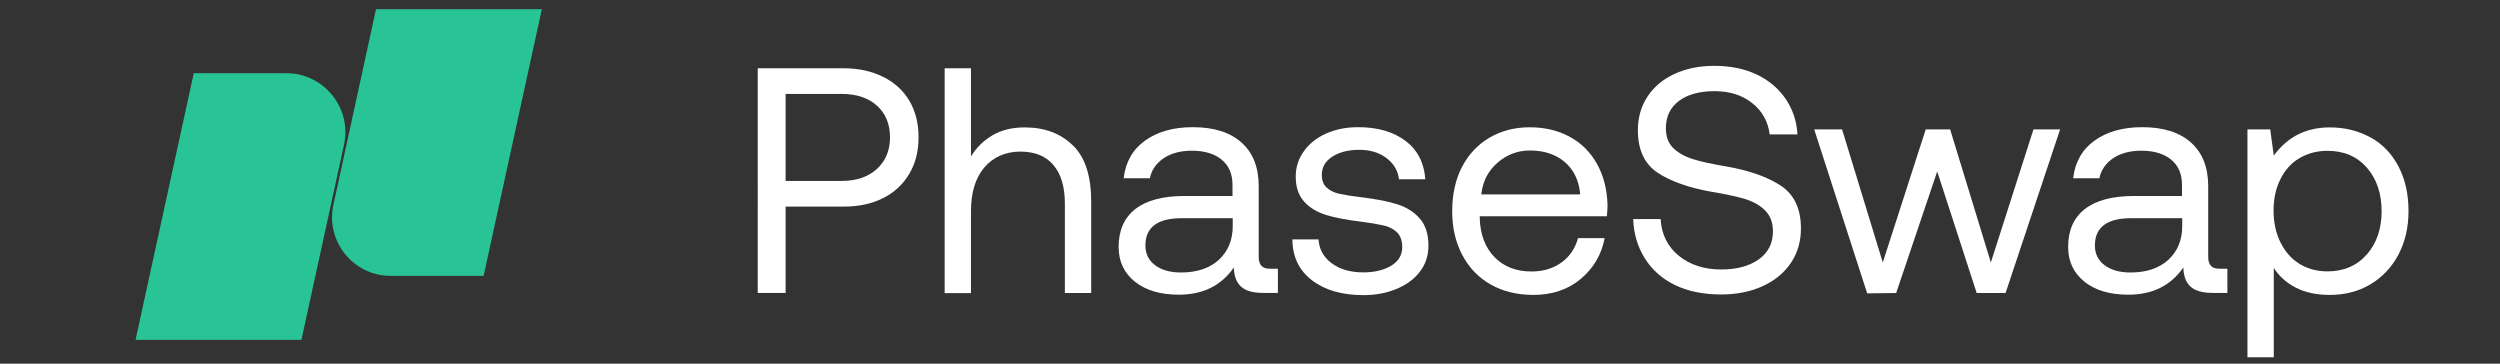
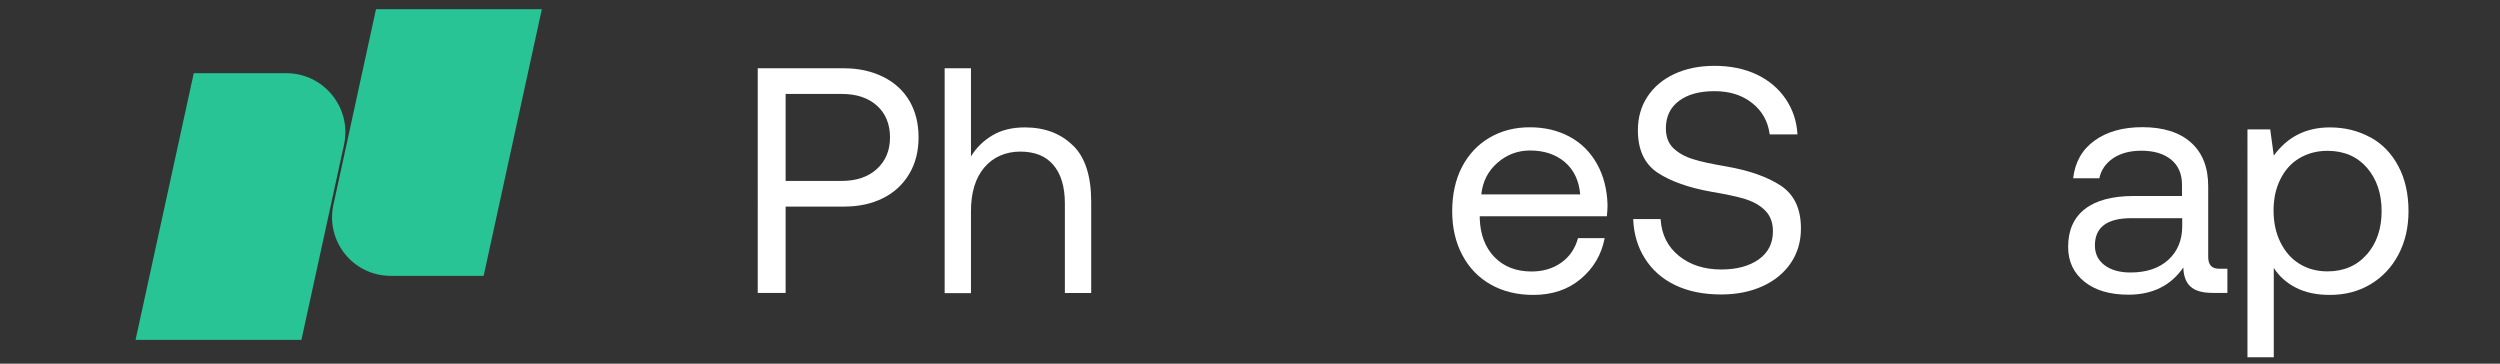
<svg xmlns="http://www.w3.org/2000/svg" xmlns:ns1="http://sodipodi.sourceforge.net/DTD/sodipodi-0.dtd" xmlns:ns2="http://www.inkscape.org/namespaces/inkscape" id="Layer_2" viewBox="0 0 1100 160" version="1.1" ns1:docname="logo.svg" width="1100" height="160" ns2:version="1.3 (0e150ed, 2023-07-21)">
  <rect x="0" y="0" width="1100" height="160" fill="#333333" stroke="none" />
  <ns1:namedview id="namedview11" pagecolor="#ffffff" bordercolor="#000000" borderopacity="0.25" ns2:showpageshadow="2" ns2:pageopacity="0.0" ns2:pagecheckerboard="0" ns2:deskcolor="#d1d1d1" ns2:zoom="0.74196435" ns2:cx="522.26229" ns2:cy="226.42597" ns2:window-width="1800" ns2:window-height="987" ns2:window-x="0" ns2:window-y="44" ns2:window-maximized="0" ns2:current-layer="Layer_1-2" />
  <defs id="defs1">
    <style id="style1">
      .cls-1 {
        fill: #29c496;
      }

      .cls-2 {
        fill: #fff;
      }
    </style>
  </defs>
  <g id="Layer_1-2" data-name="Layer_1">
    <g id="g11" transform="matrix(4.907,0,0,4.907,59.646,4.043)">
      <g id="g9">
        <path class="cls-2" d="m 63.53,5.3 c 1.31,0 2.48,0.26 3.51,0.77 1.02,0.51 1.8,1.22 2.35,2.15 0.54,0.92 0.82,2.01 0.82,3.27 0,1.26 -0.28,2.35 -0.83,3.27 -0.57,0.96 -1.35,1.68 -2.35,2.18 -1.01,0.51 -2.18,0.76 -3.5,0.76 h -5.24 v 7.74 h -2.5 V 5.3 Z m -5.24,10.1 h 5.02 c 1.33,0 2.38,-0.36 3.16,-1.07 0.79,-0.72 1.18,-1.67 1.18,-2.84 0,-1.17 -0.39,-2.14 -1.17,-2.84 C 65.7,7.95 64.65,7.6 63.33,7.6 h -5.04 z" id="path1" />
        <path class="cls-2" d="m 84.05,12.21 c 1.1,1.07 1.64,2.75 1.64,5.06 v 8.18 h -2.36 v -8.02 c 0,-1.51 -0.35,-2.67 -1.04,-3.47 -0.68,-0.8 -1.67,-1.19 -2.96,-1.19 -1.29,0 -2.43,0.48 -3.23,1.43 -0.8,0.95 -1.19,2.25 -1.19,3.92 v 7.34 H 72.55 V 5.3 h 2.36 v 7.9 c 0.49,-0.79 1.12,-1.41 1.91,-1.88 0.8,-0.48 1.77,-0.72 2.92,-0.72 1.77,0 3.21,0.54 4.31,1.62 z" id="path2" />
-         <path class="cls-2" d="m 102.43,23.28 v 2.16 h -1.31 c -0.93,0 -1.6,-0.19 -2.01,-0.58 -0.4,-0.37 -0.61,-0.94 -0.63,-1.7 -1.13,1.63 -2.77,2.44 -4.92,2.44 -1.65,0 -2.96,-0.38 -3.93,-1.15 -0.98,-0.78 -1.48,-1.82 -1.48,-3.13 0,-1.49 0.5,-2.62 1.5,-3.4 1,-0.78 2.47,-1.17 4.4,-1.17 h 4.31 v -1.01 c 0,-0.96 -0.32,-1.71 -0.97,-2.25 -0.65,-0.53 -1.54,-0.8 -2.68,-0.8 -1.02,0 -1.86,0.23 -2.52,0.67 -0.67,0.46 -1.09,1.06 -1.24,1.8 H 88.6 c 0.17,-1.45 0.81,-2.58 1.91,-3.37 1.12,-0.81 2.55,-1.21 4.3,-1.21 1.87,0 3.33,0.46 4.36,1.38 1.03,0.92 1.54,2.23 1.54,3.92 v 6.34 c 0,0.7 0.32,1.05 0.97,1.05 h 0.73 z m -4.06,-4.54 h -4.55 c -2.18,0 -3.27,0.81 -3.27,2.45 0,0.74 0.29,1.33 0.86,1.76 0.58,0.44 1.36,0.66 2.33,0.66 1.43,0 2.57,-0.38 3.4,-1.14 0.82,-0.76 1.24,-1.76 1.24,-3.01 v -0.72 z" id="path3" />
-         <path class="cls-2" d="m 106.07,20.61 c 0.05,0.89 0.44,1.61 1.17,2.16 0.73,0.55 1.68,0.83 2.85,0.83 1.03,0 1.87,-0.21 2.53,-0.62 0.64,-0.4 0.96,-0.95 0.96,-1.63 0,-0.58 -0.15,-1.02 -0.45,-1.32 -0.31,-0.31 -0.71,-0.52 -1.19,-0.63 -0.58,-0.13 -1.28,-0.25 -2.09,-0.35 -1.29,-0.16 -2.33,-0.36 -3.11,-0.6 -0.82,-0.26 -1.48,-0.66 -1.95,-1.19 -0.51,-0.56 -0.76,-1.31 -0.76,-2.25 0,-0.85 0.25,-1.62 0.75,-2.3 0.49,-0.67 1.15,-1.2 2,-1.57 0.83,-0.37 1.78,-0.56 2.85,-0.56 1.72,0 3.13,0.4 4.22,1.21 1.09,0.81 1.69,1.96 1.8,3.46 h -2.36 c -0.09,-0.77 -0.47,-1.4 -1.12,-1.9 -0.66,-0.5 -1.47,-0.74 -2.45,-0.74 -0.98,0 -1.79,0.21 -2.42,0.62 -0.62,0.4 -0.93,0.94 -0.93,1.62 0,0.5 0.14,0.88 0.44,1.15 0.28,0.26 0.65,0.44 1.11,0.55 0.51,0.11 1.19,0.22 2.05,0.32 1.31,0.16 2.38,0.37 3.19,0.63 0.83,0.27 1.5,0.7 2.01,1.29 0.51,0.59 0.76,1.4 0.76,2.42 0,0.89 -0.26,1.67 -0.77,2.33 -0.51,0.67 -1.21,1.18 -2.11,1.55 -0.89,0.37 -1.87,0.55 -2.94,0.55 -1.91,0 -3.45,-0.44 -4.61,-1.32 -1.17,-0.89 -1.76,-2.12 -1.77,-3.68 h 2.36 z" id="path4" />
        <path class="cls-2" d="m 118.93,14.16 c 0.59,-1.13 1.41,-2.01 2.46,-2.63 1.07,-0.63 2.28,-0.94 3.62,-0.94 1.34,0 2.53,0.28 3.57,0.84 1.04,0.56 1.86,1.37 2.45,2.42 0.6,1.06 0.92,2.3 0.96,3.71 0,0.26 -0.02,0.6 -0.06,1.01 h -11.4 v 0.2 c 0.05,1.45 0.49,2.6 1.32,3.46 0.84,0.86 1.95,1.29 3.32,1.29 1.05,0 1.94,-0.27 2.68,-0.8 0.74,-0.53 1.24,-1.26 1.49,-2.19 h 2.39 c -0.28,1.48 -1,2.7 -2.16,3.67 -1.14,0.95 -2.55,1.42 -4.23,1.42 -1.45,0 -2.73,-0.31 -3.82,-0.93 -1.1,-0.62 -1.95,-1.5 -2.56,-2.66 -0.6,-1.13 -0.9,-2.44 -0.9,-3.92 0,-1.48 0.29,-2.82 0.87,-3.95 z m 10.61,2.45 c -0.11,-1.25 -0.58,-2.22 -1.39,-2.91 -0.81,-0.68 -1.84,-1.03 -3.11,-1.03 -1.11,0 -2.08,0.37 -2.92,1.1 -0.85,0.74 -1.33,1.69 -1.45,2.84 z" id="path5" />
        <path class="cls-2" d="m 136.75,18.86 c 0.09,1.36 0.64,2.45 1.64,3.26 1,0.81 2.27,1.22 3.79,1.22 1.39,0 2.51,-0.3 3.36,-0.9 0.85,-0.6 1.28,-1.44 1.28,-2.52 0,-0.78 -0.23,-1.4 -0.7,-1.87 -0.47,-0.47 -1.06,-0.8 -1.81,-1.03 -0.71,-0.22 -1.71,-0.43 -3.01,-0.65 -2.02,-0.36 -3.62,-0.92 -4.81,-1.7 -1.19,-0.79 -1.78,-2.06 -1.78,-3.82 0,-1.14 0.29,-2.15 0.86,-3.01 0.58,-0.88 1.39,-1.56 2.43,-2.04 1.04,-0.48 2.23,-0.72 3.58,-0.72 1.42,0 2.68,0.26 3.77,0.77 1.1,0.52 1.96,1.25 2.6,2.18 0.65,0.95 1,2.01 1.07,3.2 h -2.49 c -0.15,-1.16 -0.67,-2.1 -1.57,-2.81 -0.89,-0.71 -2.01,-1.07 -3.37,-1.07 -1.36,0 -2.41,0.29 -3.19,0.87 -0.79,0.59 -1.18,1.41 -1.18,2.46 0,0.77 0.23,1.37 0.69,1.8 0.46,0.43 1.05,0.76 1.79,0.98 0.69,0.22 1.69,0.43 2.99,0.65 2.03,0.36 3.64,0.93 4.83,1.71 1.21,0.8 1.81,2.08 1.81,3.84 0,1.17 -0.3,2.2 -0.9,3.09 -0.61,0.9 -1.46,1.6 -2.54,2.09 -1.1,0.5 -2.34,0.74 -3.72,0.74 -1.58,0 -2.96,-0.28 -4.12,-0.84 -1.15,-0.55 -2.06,-1.35 -2.71,-2.39 -0.65,-1.02 -1,-2.2 -1.05,-3.53 h 2.47 z" id="path6" />
-         <path class="cls-2" d="m 150.53,10.78 h 2.49 l 3.65,11.93 3.85,-11.93 h 2.19 l 3.65,11.93 3.82,-11.93 h 2.39 l -4.89,14.67 h -2.59 l -3.54,-10.9 -3.68,10.9 -2.6,0.03 -4.75,-14.7 z" id="path7" />
        <path class="cls-2" d="m 187.57,23.28 v 2.16 h -1.31 c -0.93,0 -1.6,-0.19 -2.01,-0.58 -0.4,-0.37 -0.61,-0.94 -0.63,-1.7 -1.13,1.63 -2.77,2.44 -4.92,2.44 -1.65,0 -2.96,-0.38 -3.93,-1.15 -0.98,-0.78 -1.48,-1.82 -1.48,-3.13 0,-1.49 0.5,-2.62 1.5,-3.4 1,-0.78 2.47,-1.17 4.4,-1.17 h 4.31 v -1.01 c 0,-0.96 -0.32,-1.71 -0.97,-2.25 -0.65,-0.53 -1.54,-0.8 -2.68,-0.8 -1.02,0 -1.86,0.23 -2.52,0.67 -0.67,0.46 -1.09,1.06 -1.24,1.8 h -2.35 c 0.17,-1.45 0.81,-2.58 1.91,-3.37 1.12,-0.81 2.55,-1.21 4.3,-1.21 1.87,0 3.33,0.46 4.36,1.38 1.03,0.92 1.54,2.23 1.54,3.92 v 6.34 c 0,0.7 0.32,1.05 0.97,1.05 h 0.73 z m -4.06,-4.54 h -4.55 c -2.18,0 -3.27,0.81 -3.27,2.45 0,0.74 0.29,1.33 0.86,1.76 0.58,0.44 1.36,0.66 2.33,0.66 1.43,0 2.57,-0.38 3.4,-1.14 0.82,-0.76 1.24,-1.76 1.24,-3.01 v -0.72 z" id="path8" />
-         <path class="cls-2" d="m 200.4,11.49 c 1.07,0.59 1.9,1.45 2.5,2.59 0.61,1.14 0.91,2.49 0.91,4.03 0,1.46 -0.3,2.76 -0.91,3.91 -0.6,1.13 -1.44,2.02 -2.52,2.66 -1.06,0.63 -2.27,0.94 -3.62,0.94 -1.2,0 -2.22,-0.22 -3.05,-0.65 -0.84,-0.43 -1.5,-1.02 -1.98,-1.77 v 8.01 h -2.36 V 10.78 h 2.04 l 0.32,2.35 c 1.23,-1.69 2.9,-2.53 5.03,-2.53 1.34,0 2.55,0.3 3.64,0.9 z M 200.07,22 c 0.89,-1.02 1.33,-2.32 1.33,-3.89 0,-1.57 -0.44,-2.89 -1.33,-3.91 -0.88,-1 -2.06,-1.5 -3.53,-1.5 -0.95,0 -1.79,0.23 -2.53,0.67 -0.72,0.43 -1.29,1.06 -1.7,1.9 -0.4,0.81 -0.6,1.73 -0.6,2.78 0,1.05 0.2,2.01 0.6,2.82 0.42,0.86 0.99,1.51 1.7,1.95 0.74,0.46 1.58,0.69 2.53,0.69 1.47,0 2.65,-0.51 3.53,-1.52 z" id="path9" />
+         <path class="cls-2" d="m 200.4,11.49 c 1.07,0.59 1.9,1.45 2.5,2.59 0.61,1.14 0.91,2.49 0.91,4.03 0,1.46 -0.3,2.76 -0.91,3.91 -0.6,1.13 -1.44,2.02 -2.52,2.66 -1.06,0.63 -2.27,0.94 -3.62,0.94 -1.2,0 -2.22,-0.22 -3.05,-0.65 -0.84,-0.43 -1.5,-1.02 -1.98,-1.77 v 8.01 h -2.36 V 10.78 h 2.04 l 0.32,2.35 c 1.23,-1.69 2.9,-2.53 5.03,-2.53 1.34,0 2.55,0.3 3.64,0.9 z M 200.07,22 c 0.89,-1.02 1.33,-2.32 1.33,-3.89 0,-1.57 -0.44,-2.89 -1.33,-3.91 -0.88,-1 -2.06,-1.5 -3.53,-1.5 -0.95,0 -1.79,0.23 -2.53,0.67 -0.72,0.43 -1.29,1.06 -1.7,1.9 -0.4,0.81 -0.6,1.73 -0.6,2.78 0,1.05 0.2,2.01 0.6,2.82 0.42,0.86 0.99,1.51 1.7,1.95 0.74,0.46 1.58,0.69 2.53,0.69 1.47,0 2.65,-0.51 3.53,-1.52 " id="path9" />
      </g>
      <path class="cls-1" d="M 14.87,29.65 H 0 L 5.22,5.74 h 8.3 c 3.37,0 5.89,3.12 5.17,6.42 l -3.82,17.5 z" id="path10" />
      <path class="cls-1" d="m 31.22,23.91 h -8.35 c -3.35,0 -5.84,-3.09 -5.13,-6.37 L 21.56,0 h 14.87 l -5.22,23.91 z" id="path11" />
    </g>
  </g>
</svg>